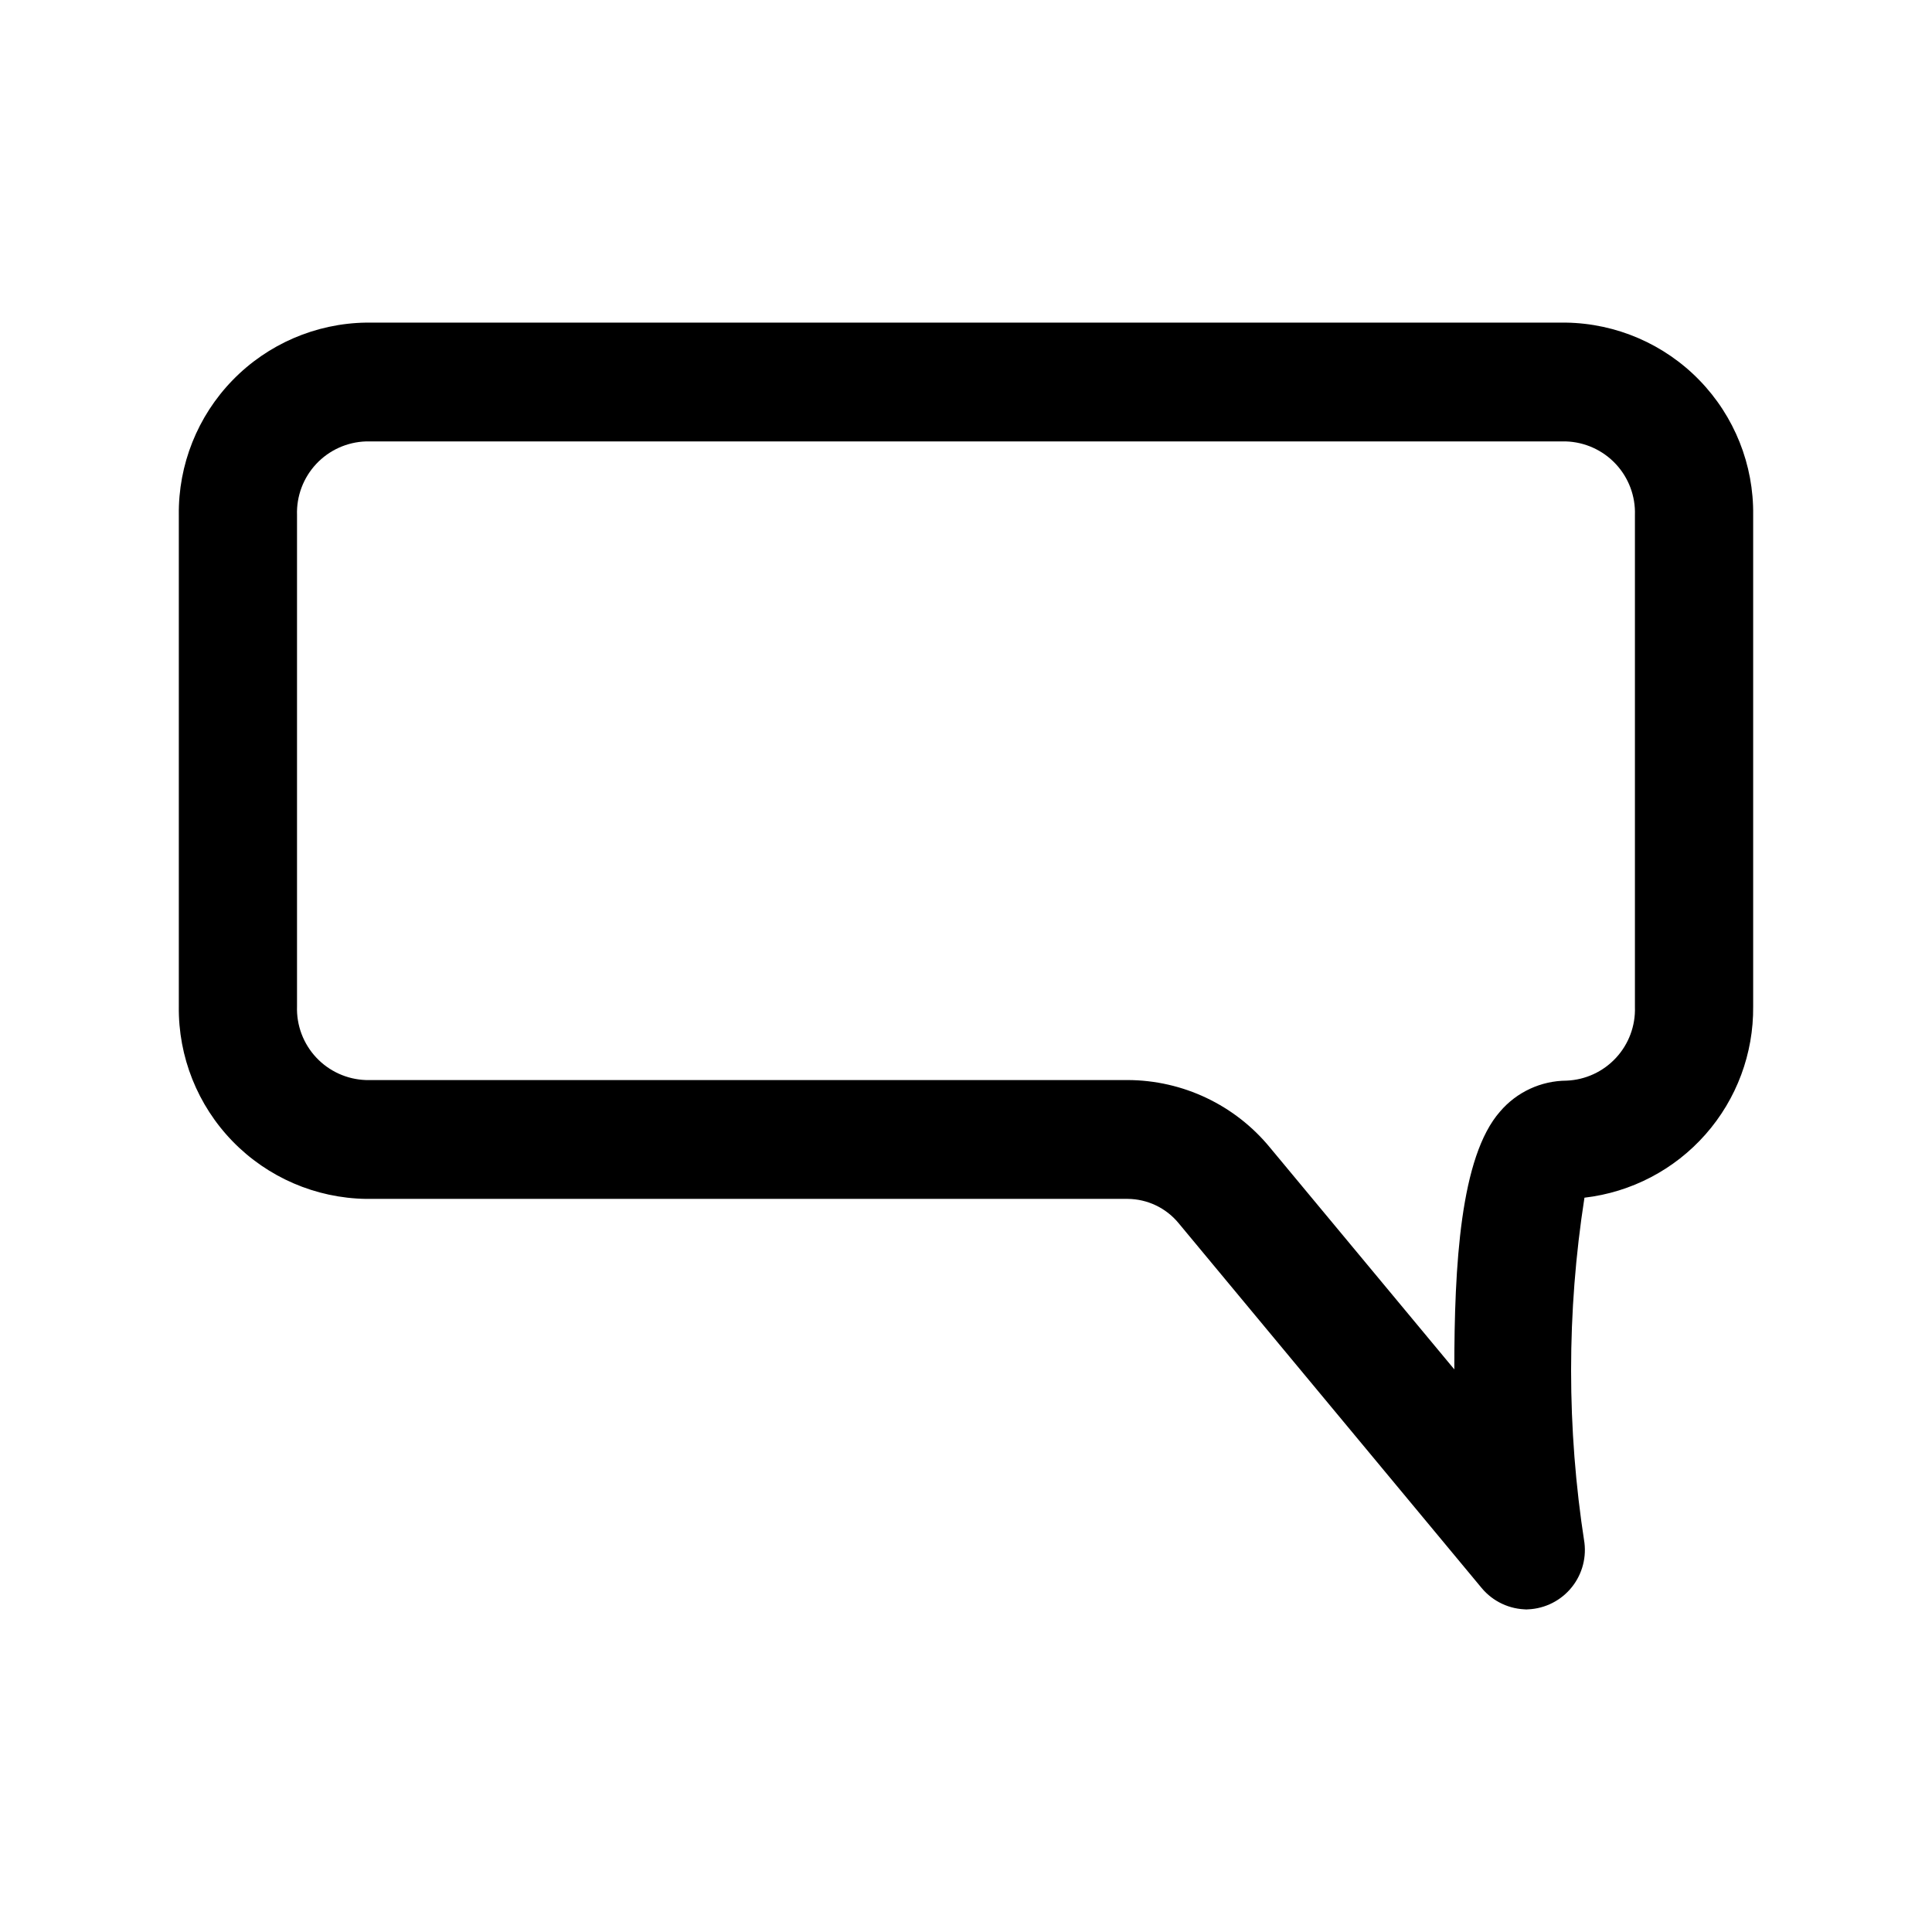
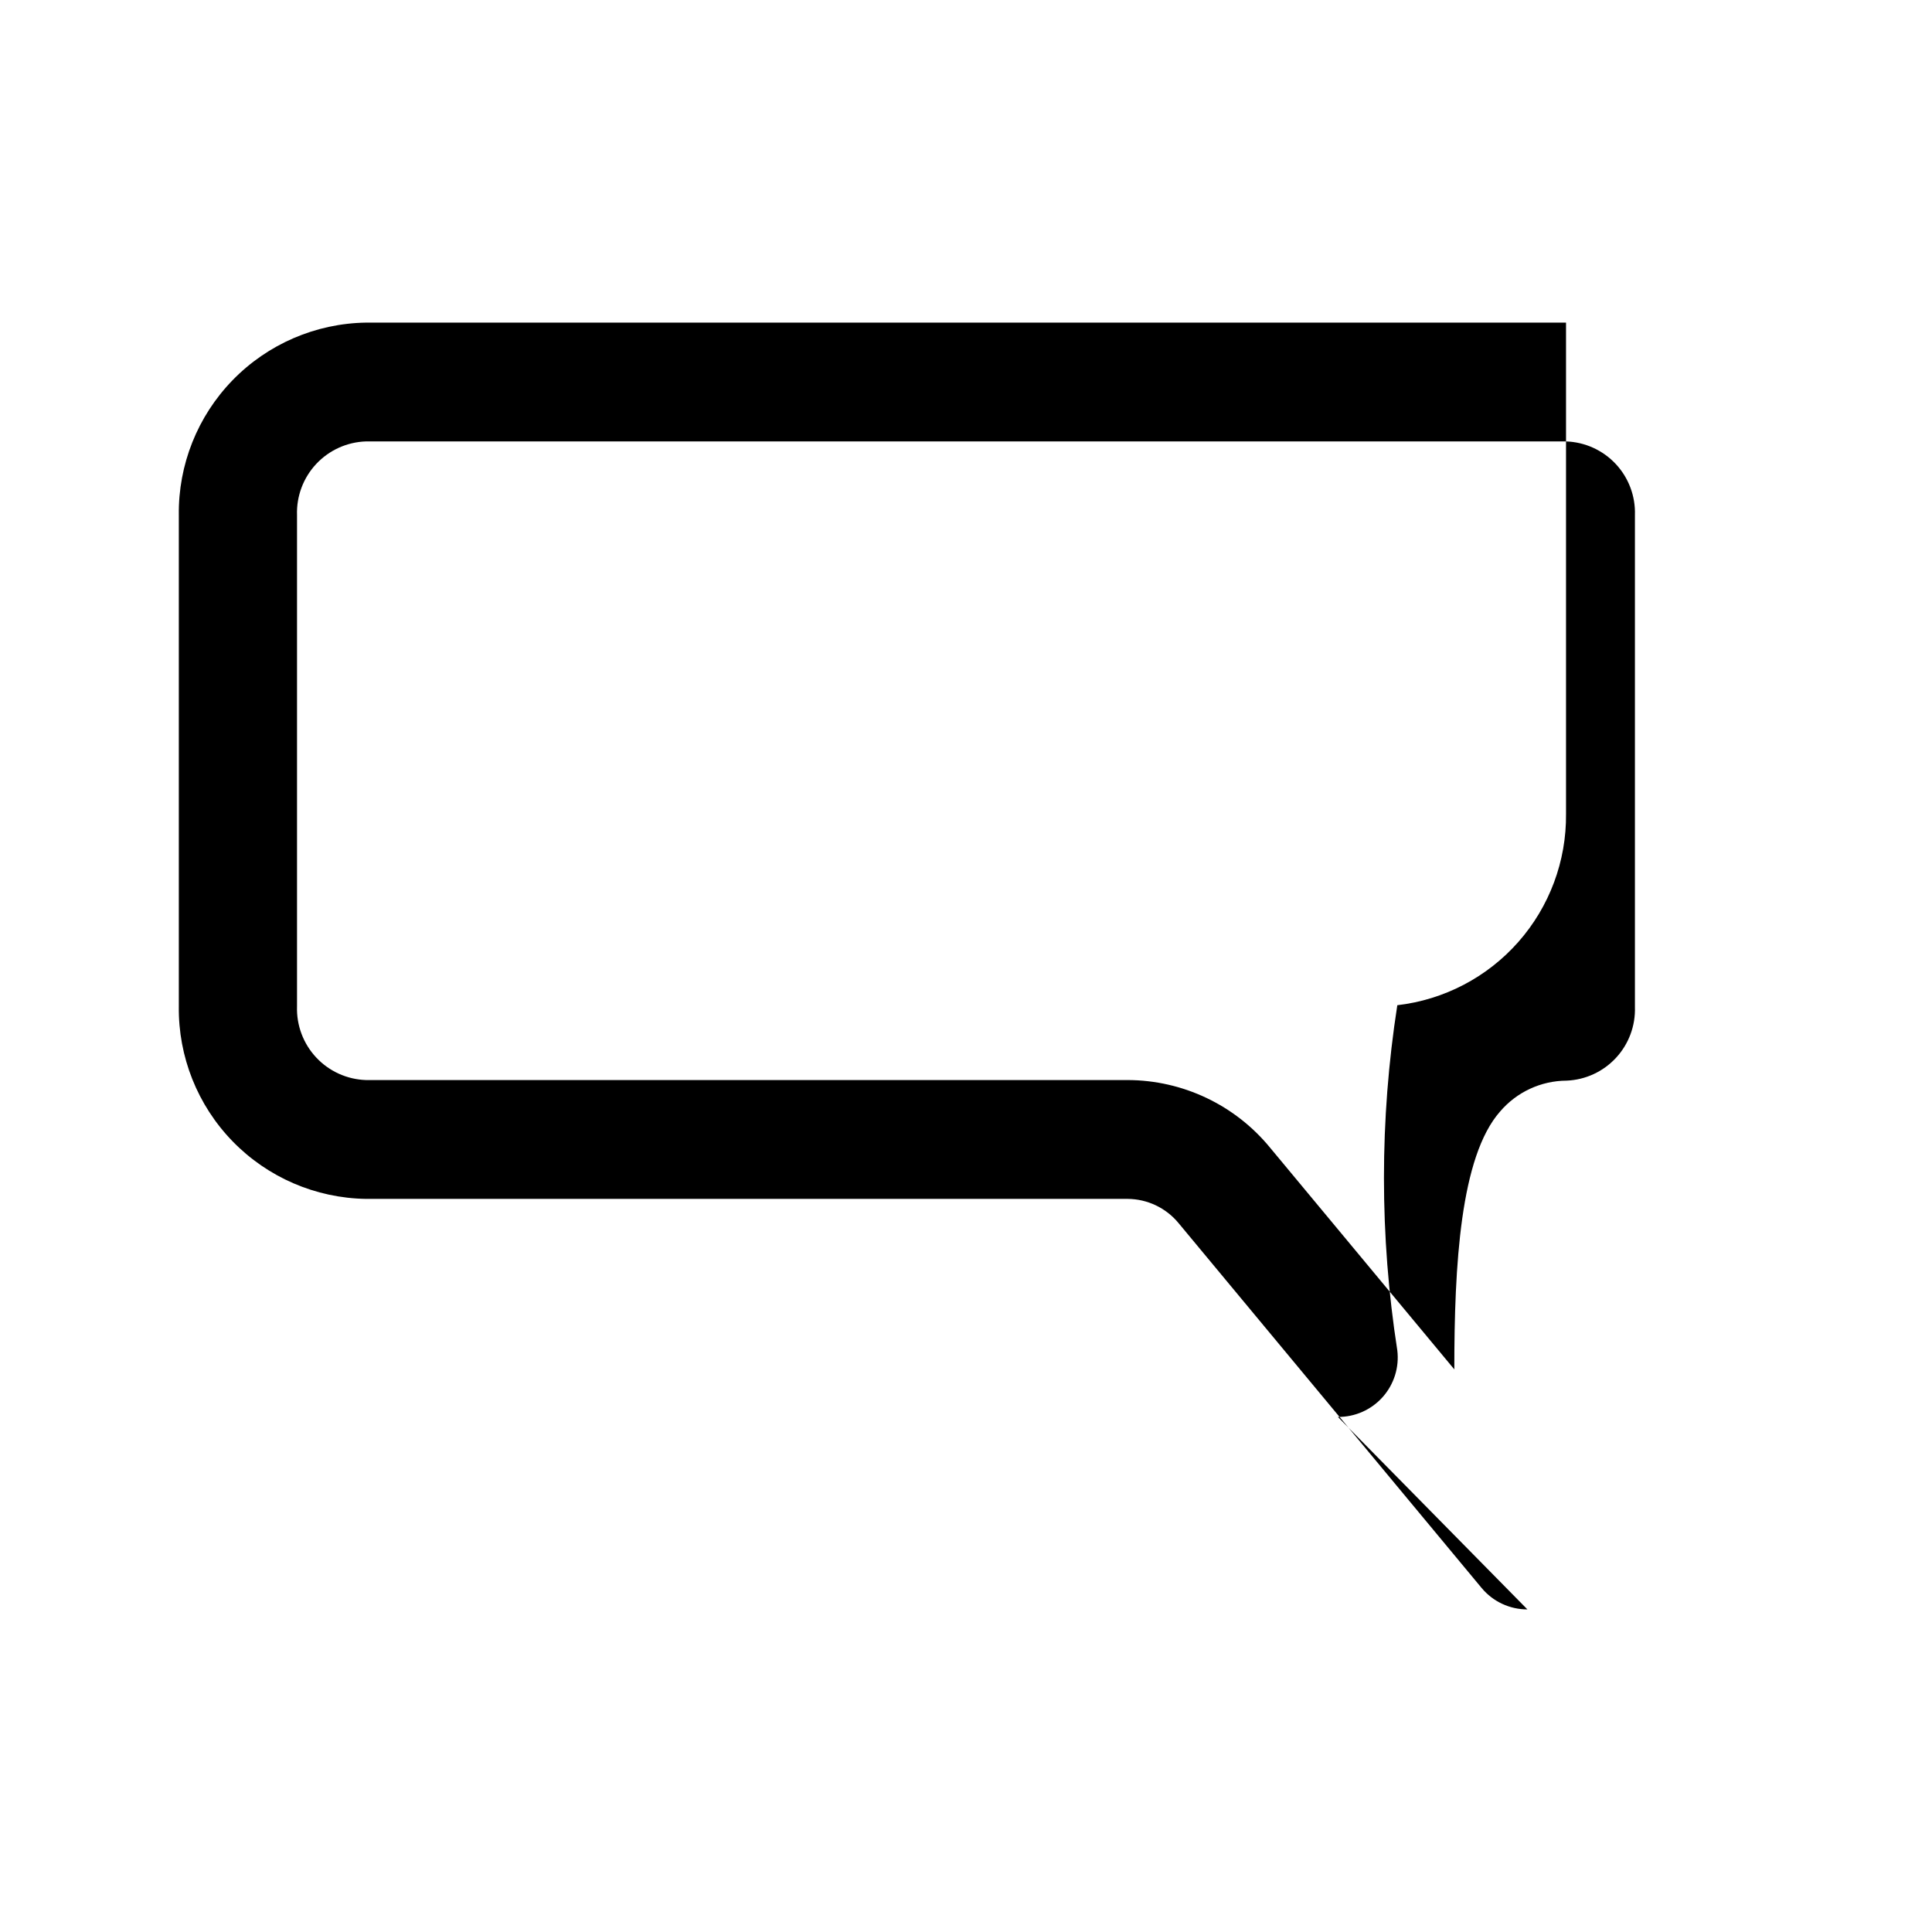
<svg xmlns="http://www.w3.org/2000/svg" fill="#000000" width="800px" height="800px" version="1.1" viewBox="144 144 512 512">
-   <path d="m548.78 570.51c-4.684 0.008-9.129-2.07-12.125-5.668l-80.293-96.668c-3.328-4.062-8.293-6.426-13.539-6.457h-201.84c-13.336-0.207-26.043-5.691-35.34-15.254s-14.422-22.422-14.254-35.758v-130.2c-0.168-13.336 4.957-26.191 14.254-35.754s22.004-15.047 35.34-15.254h318.03c13.336 0.207 26.043 5.691 35.34 15.254 9.297 9.562 14.426 22.418 14.254 35.754v130.2c0.125 12.48-4.375 24.566-12.633 33.926-8.254 9.359-19.68 15.332-32.078 16.77-4.719 30.309-4.719 61.168 0 91.477 0.543 4.488-0.875 9-3.887 12.375-3.012 3.375-7.332 5.289-11.859 5.258zm-307.8-309.53c-5.012 0.164-9.754 2.312-13.18 5.973-3.426 3.664-5.254 8.535-5.086 13.547v130.2c-0.168 5.012 1.66 9.887 5.086 13.547 3.426 3.664 8.168 5.812 13.18 5.977h201.84c14.645 0.031 28.508 6.617 37.785 17.949l48.805 58.727c0-27.551 1.574-56.363 12.121-68.328l0.004-0.004c4.402-5.168 10.844-8.156 17.633-8.188 4.984-0.203 9.684-2.371 13.074-6.027 3.394-3.656 5.199-8.508 5.031-13.492v-130.36c0.168-5.012-1.66-9.883-5.086-13.547-3.426-3.66-8.168-5.809-13.18-5.973z" />
+   <path d="m548.78 570.51c-4.684 0.008-9.129-2.07-12.125-5.668l-80.293-96.668c-3.328-4.062-8.293-6.426-13.539-6.457h-201.84c-13.336-0.207-26.043-5.691-35.34-15.254s-14.422-22.422-14.254-35.758v-130.2c-0.168-13.336 4.957-26.191 14.254-35.754s22.004-15.047 35.34-15.254h318.03v130.2c0.125 12.48-4.375 24.566-12.633 33.926-8.254 9.359-19.68 15.332-32.078 16.77-4.719 30.309-4.719 61.168 0 91.477 0.543 4.488-0.875 9-3.887 12.375-3.012 3.375-7.332 5.289-11.859 5.258zm-307.8-309.53c-5.012 0.164-9.754 2.312-13.18 5.973-3.426 3.664-5.254 8.535-5.086 13.547v130.2c-0.168 5.012 1.66 9.887 5.086 13.547 3.426 3.664 8.168 5.812 13.18 5.977h201.84c14.645 0.031 28.508 6.617 37.785 17.949l48.805 58.727c0-27.551 1.574-56.363 12.121-68.328l0.004-0.004c4.402-5.168 10.844-8.156 17.633-8.188 4.984-0.203 9.684-2.371 13.074-6.027 3.394-3.656 5.199-8.508 5.031-13.492v-130.36c0.168-5.012-1.66-9.883-5.086-13.547-3.426-3.66-8.168-5.809-13.18-5.973z" />
</svg>